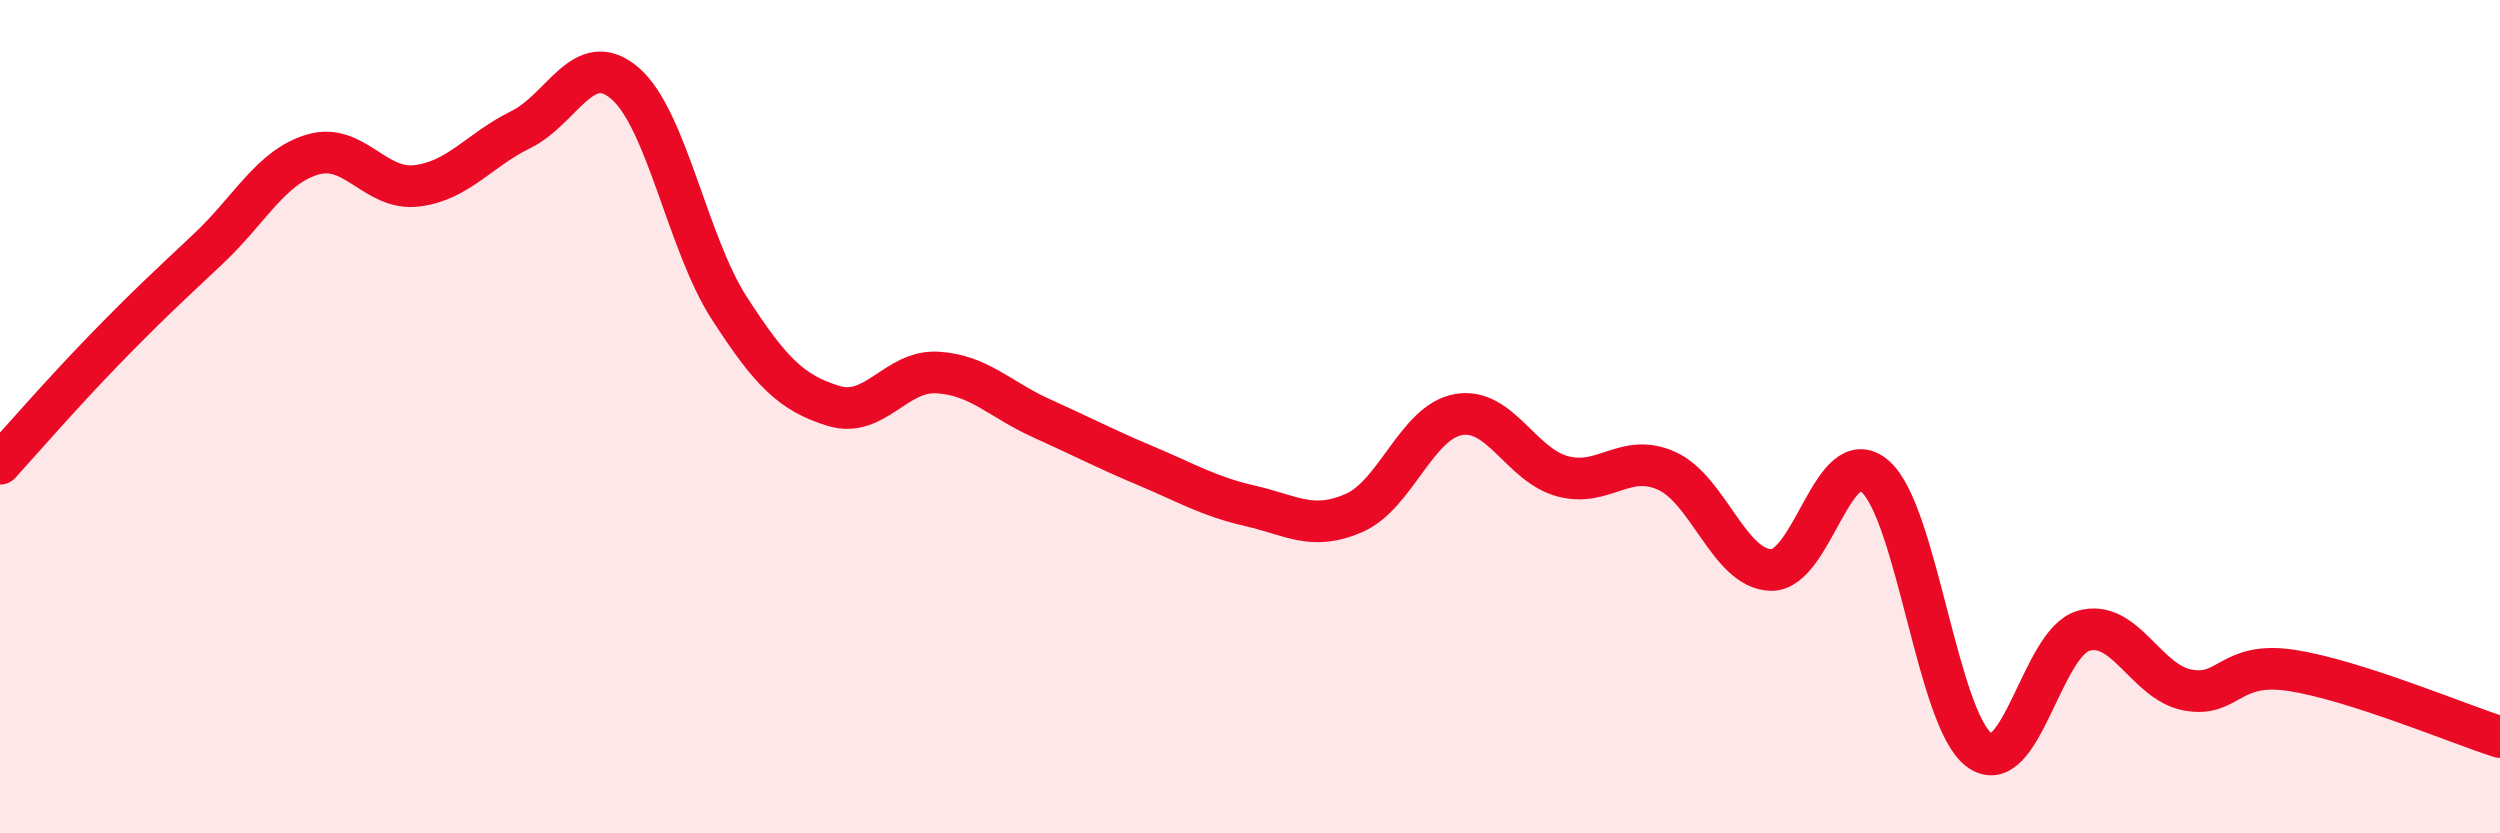
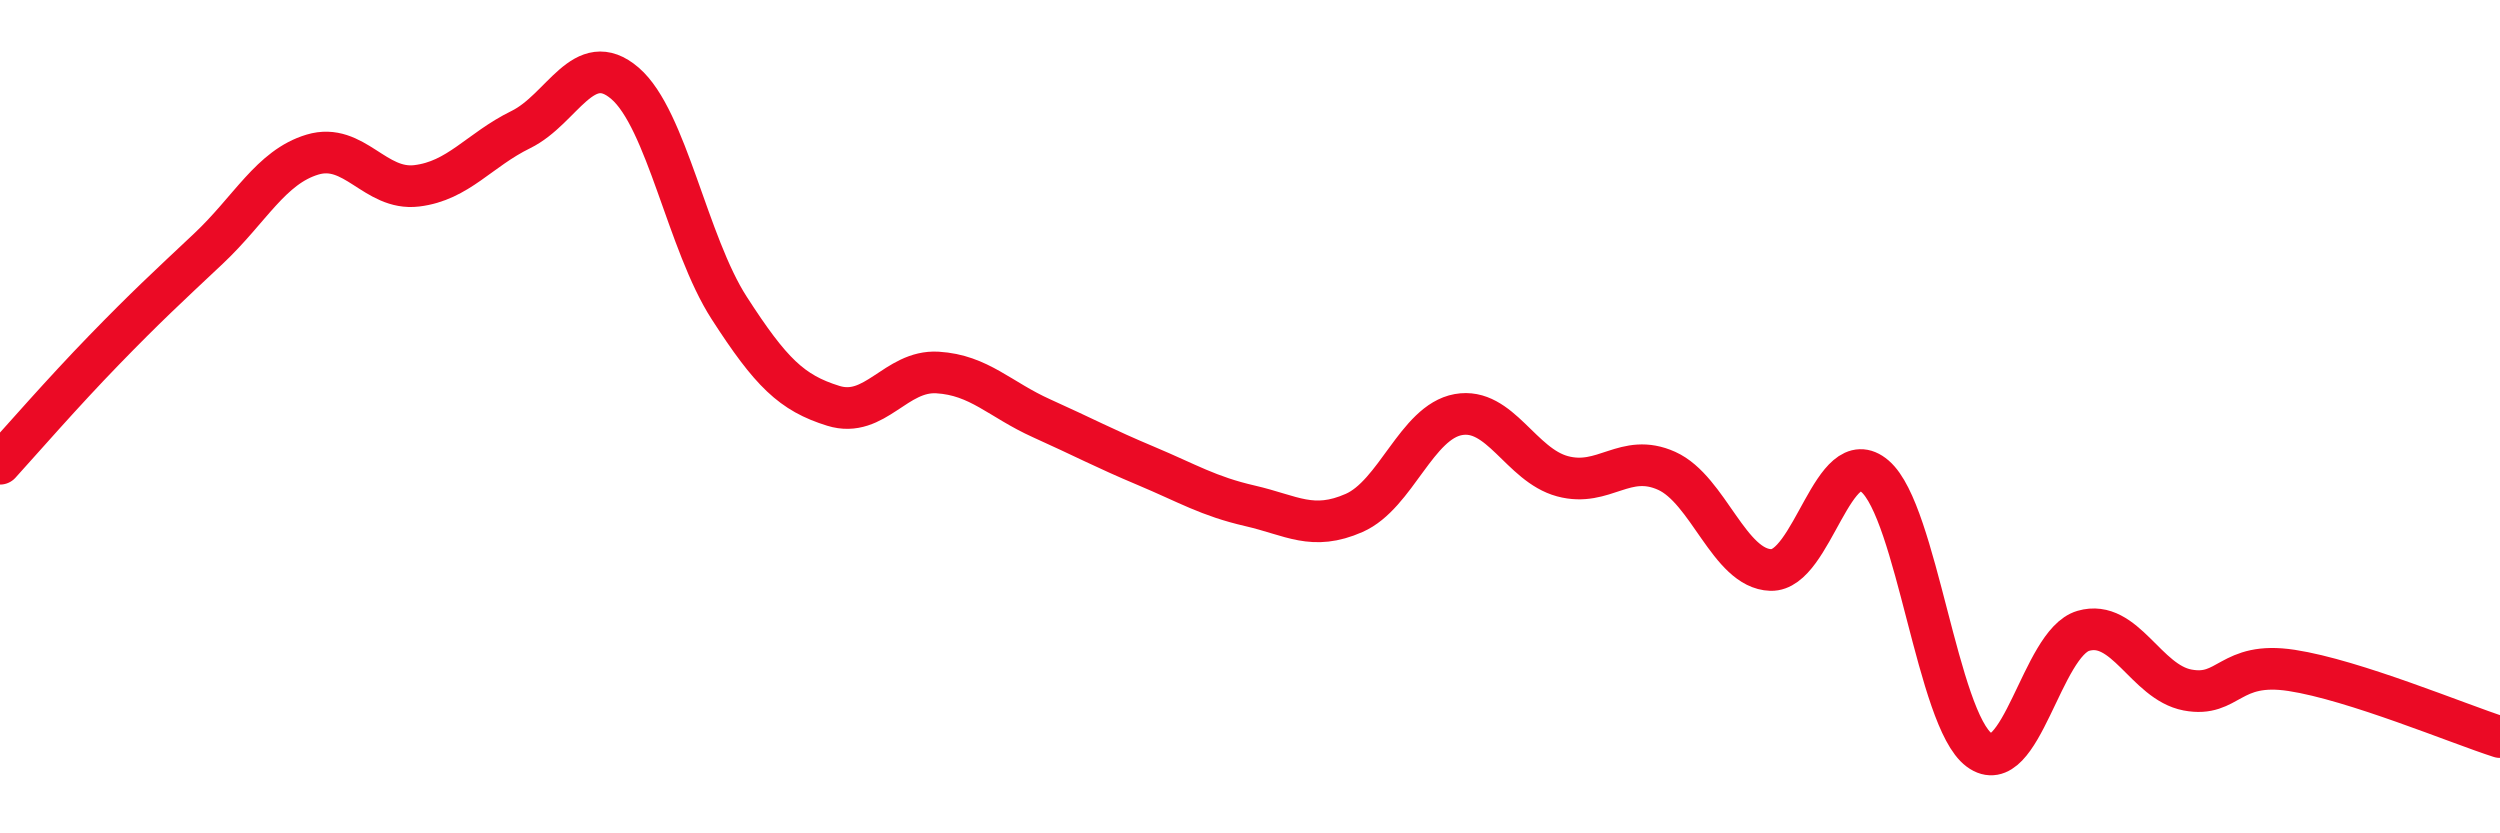
<svg xmlns="http://www.w3.org/2000/svg" width="60" height="20" viewBox="0 0 60 20">
-   <path d="M 0,11.13 C 0.5,10.58 1.5,9.43 2.5,8.4 C 3.5,7.37 4,6.91 5,5.97 C 6,5.03 6.5,4.01 7.5,3.71 C 8.5,3.41 9,4.58 10,4.46 C 11,4.34 11.5,3.6 12.5,3.11 C 13.5,2.62 14,1.14 15,2 C 16,2.86 16.5,5.84 17.5,7.39 C 18.5,8.94 19,9.43 20,9.74 C 21,10.05 21.5,8.88 22.5,8.94 C 23.5,9 24,9.59 25,10.04 C 26,10.49 26.5,10.76 27.5,11.18 C 28.5,11.6 29,11.91 30,12.14 C 31,12.37 31.5,12.75 32.5,12.31 C 33.5,11.87 34,10.13 35,9.95 C 36,9.77 36.5,11.16 37.5,11.43 C 38.5,11.7 39,10.85 40,11.3 C 41,11.75 41.5,13.65 42.5,13.68 C 43.5,13.71 44,10.57 45,11.43 C 46,12.29 46.5,17.26 47.5,18 C 48.5,18.74 49,15.43 50,15.14 C 51,14.85 51.5,16.37 52.5,16.56 C 53.5,16.75 53.5,15.86 55,16.09 C 56.5,16.32 59,17.37 60,17.69L60 20L0 20Z" fill="#EB0A25" opacity="0.1" stroke-linecap="round" stroke-linejoin="round" />
  <path d="M 0,11.13 C 0.5,10.58 1.5,9.43 2.5,8.4 C 3.5,7.37 4,6.91 5,5.97 C 6,5.03 6.5,4.01 7.5,3.71 C 8.5,3.41 9,4.58 10,4.46 C 11,4.34 11.5,3.6 12.5,3.11 C 13.5,2.62 14,1.14 15,2 C 16,2.86 16.5,5.84 17.5,7.39 C 18.5,8.94 19,9.43 20,9.74 C 21,10.05 21.5,8.88 22.5,8.94 C 23.5,9 24,9.59 25,10.04 C 26,10.49 26.5,10.76 27.5,11.18 C 28.5,11.6 29,11.91 30,12.14 C 31,12.37 31.5,12.75 32.5,12.31 C 33.5,11.87 34,10.13 35,9.95 C 36,9.77 36.5,11.16 37.5,11.43 C 38.5,11.7 39,10.85 40,11.3 C 41,11.75 41.5,13.65 42.5,13.68 C 43.5,13.71 44,10.57 45,11.43 C 46,12.29 46.5,17.26 47.5,18 C 48.5,18.74 49,15.43 50,15.14 C 51,14.85 51.5,16.37 52.5,16.56 C 53.5,16.75 53.5,15.86 55,16.09 C 56.5,16.32 59,17.37 60,17.69" stroke="#EB0A25" stroke-width="1" fill="none" stroke-linecap="round" stroke-linejoin="round" />
</svg>